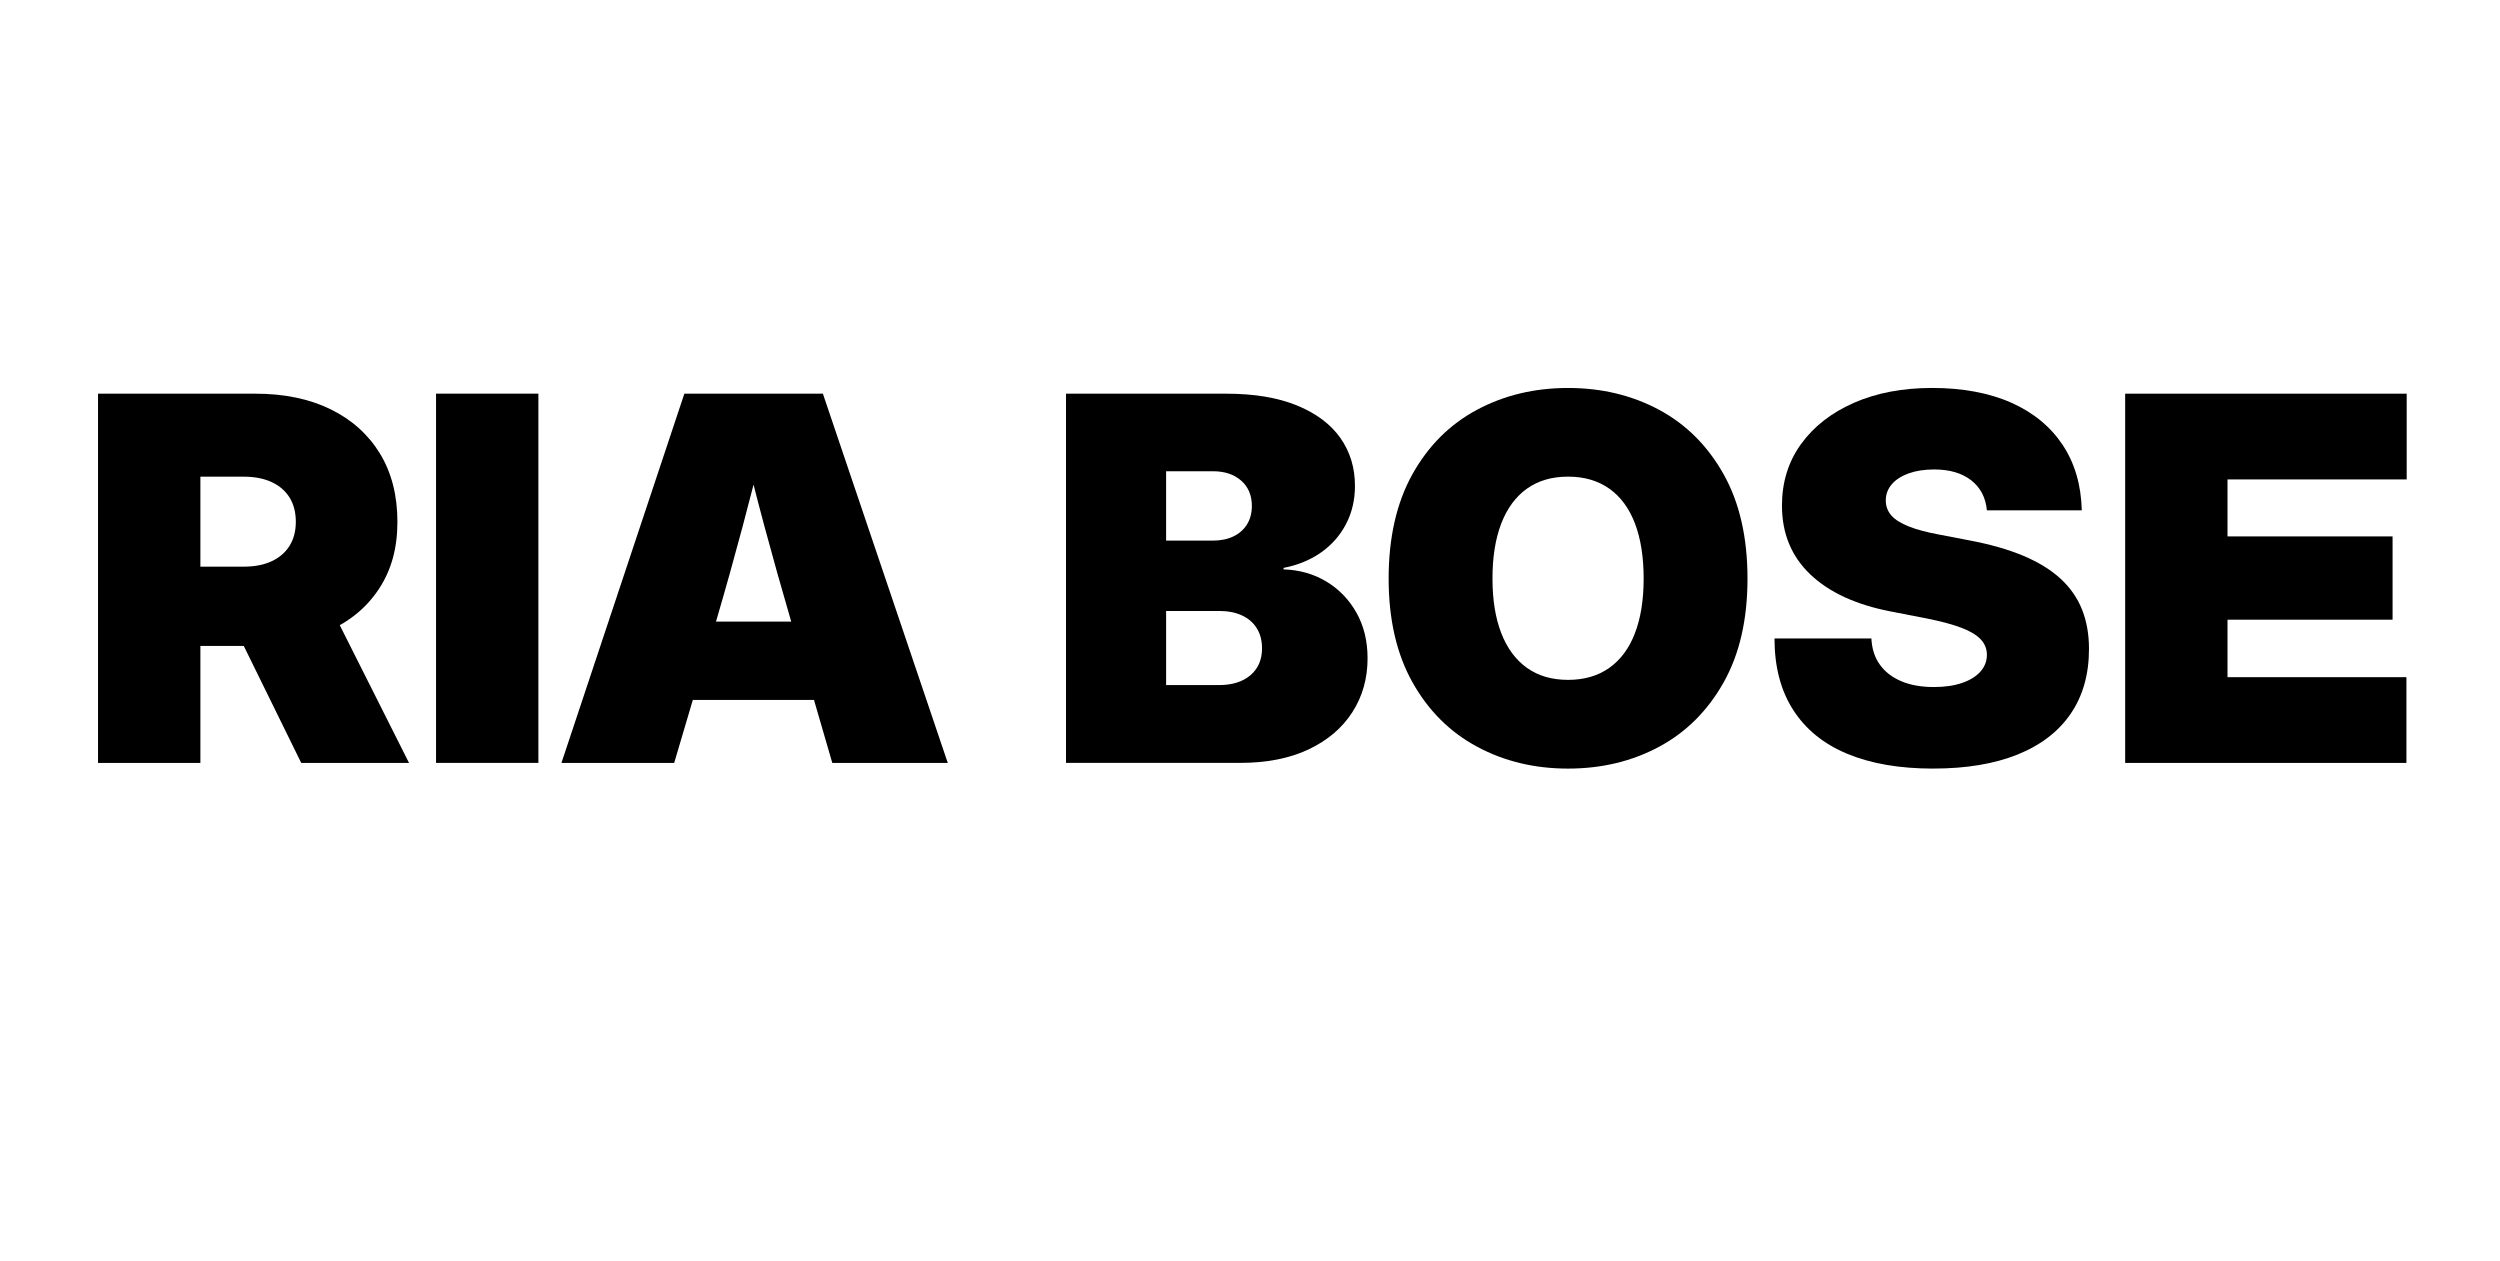
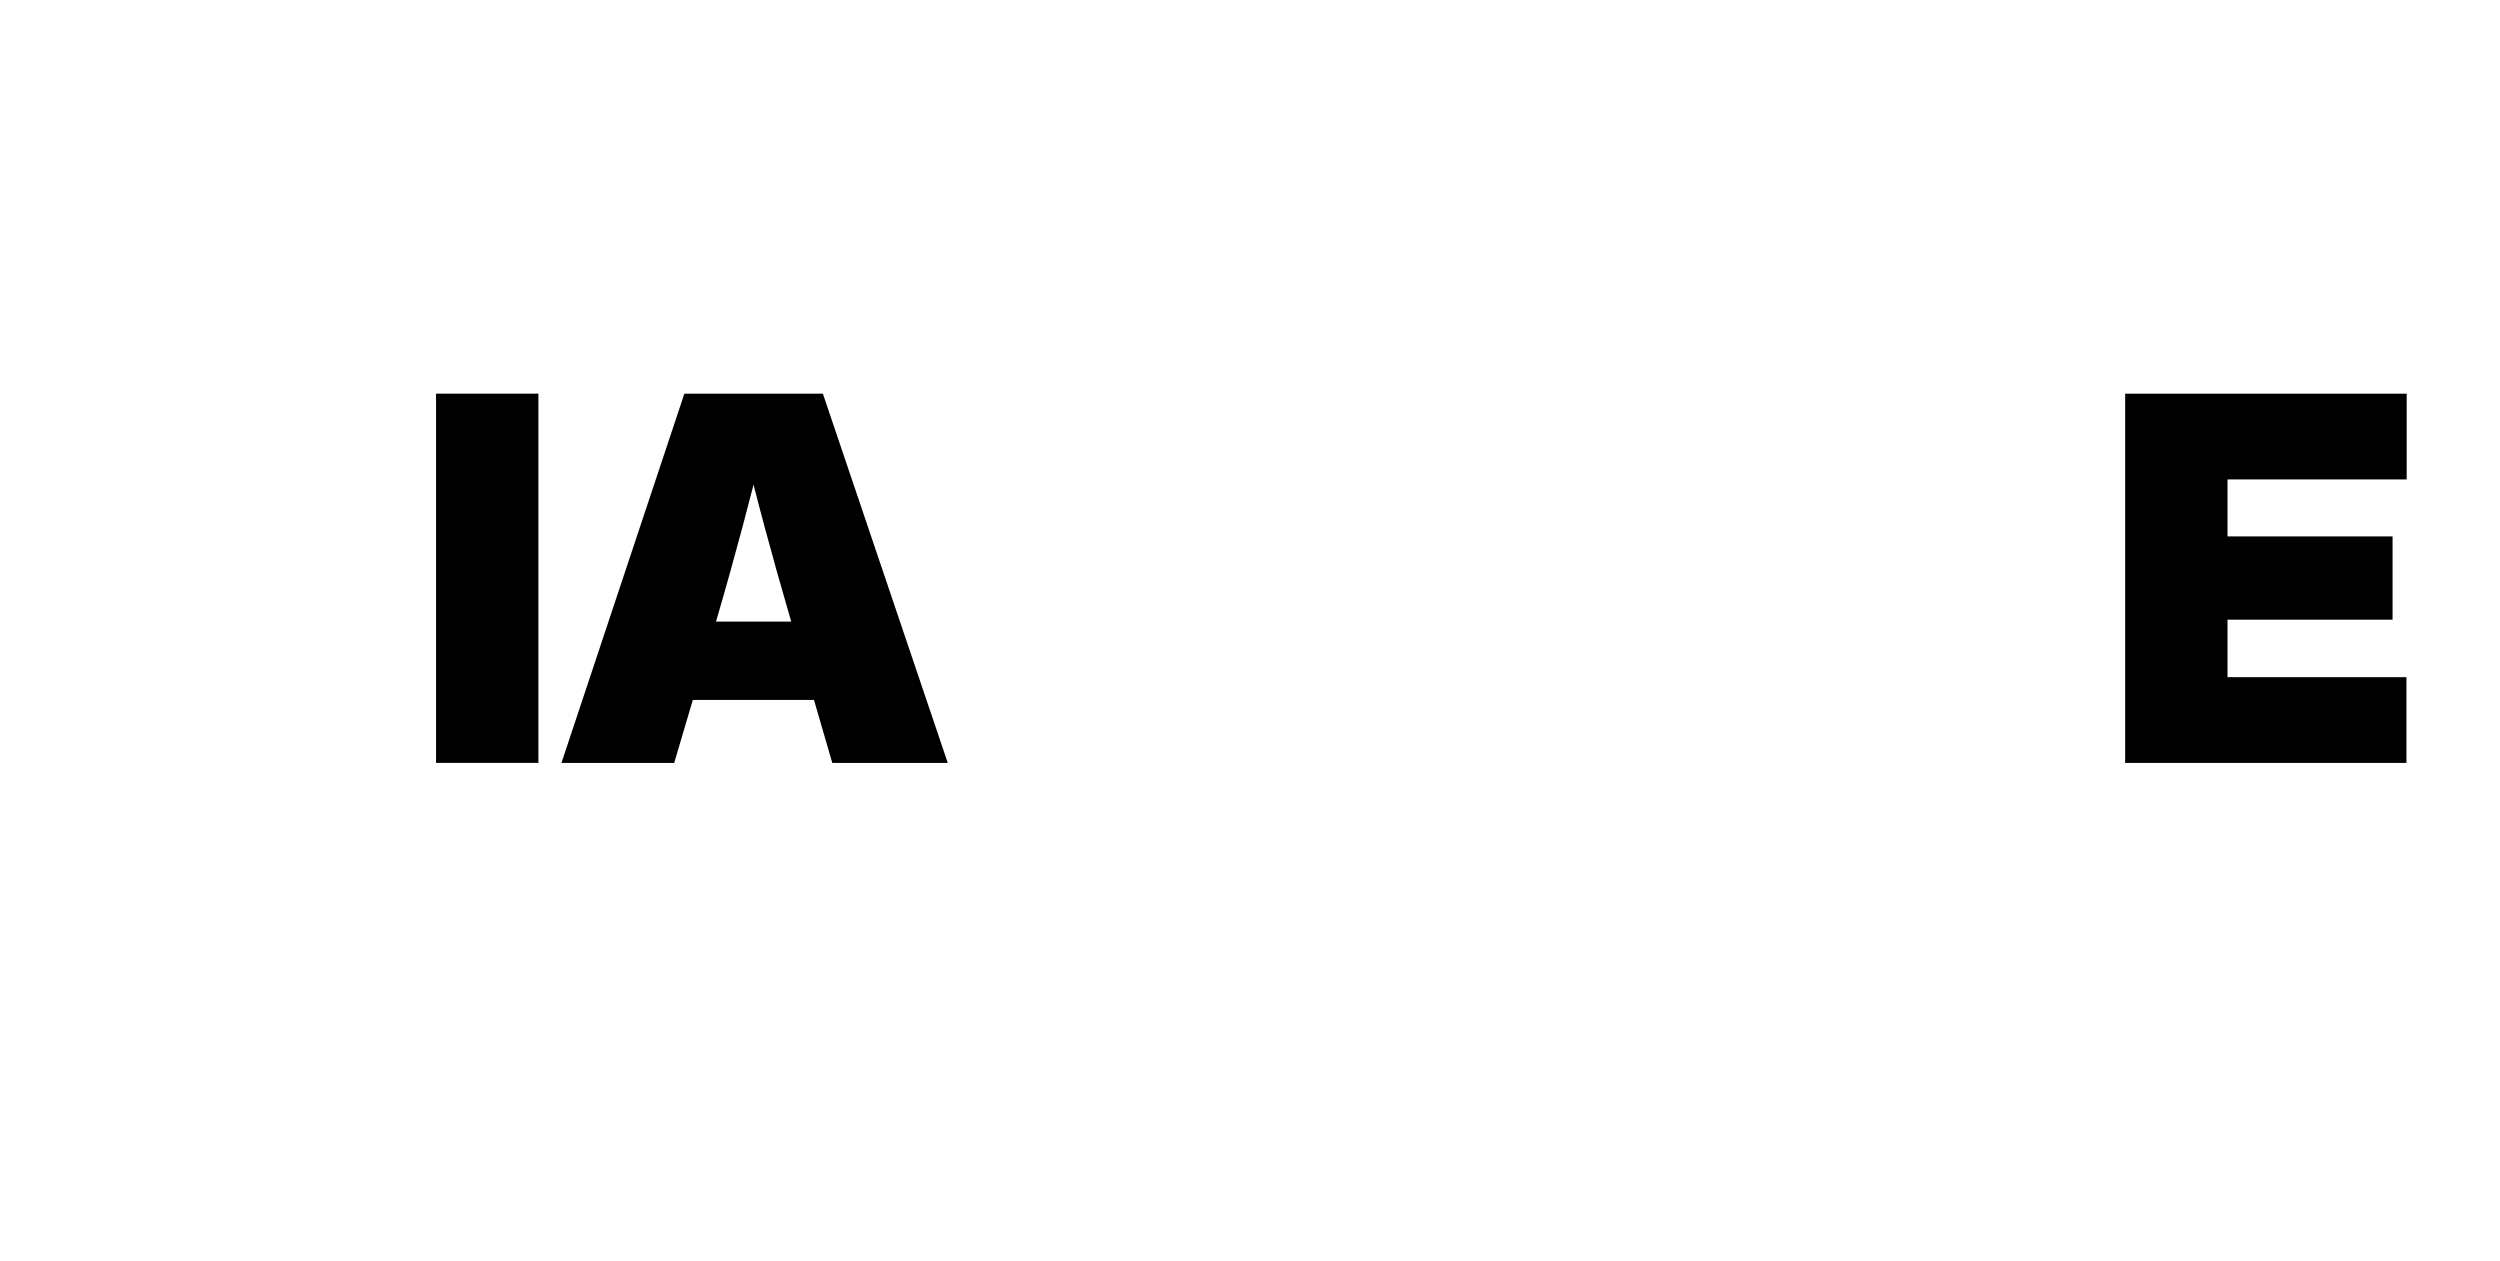
<svg xmlns="http://www.w3.org/2000/svg" id="Layer_1" viewBox="0 0 898 453">
-   <path d="M35.21,274.04v-132.63h56.53c10.38,0,19.39,1.87,27.02,5.61,7.62,3.74,13.53,9.04,17.71,15.89,4.18,6.85,6.28,15.03,6.28,24.52s-2.17,17.22-6.5,23.9c-4.33,6.68-10.45,11.79-18.34,15.36-7.89,3.56-17.24,5.34-28.04,5.34h-32.13v-28.49h29.91c3.86,0,7.18-.65,9.97-1.96,2.79-1.3,4.92-3.16,6.41-5.56,1.48-2.4,2.23-5.27,2.23-8.59s-.74-6.28-2.23-8.68c-1.48-2.4-3.62-4.26-6.41-5.56-2.79-1.3-6.11-1.96-9.97-1.96h-15.67v102.81h-36.76ZM108.2,274.04l-29.64-60.35h38.01l30.35,60.35h-38.72Z" />
  <path d="M193.39,141.4v132.63h-36.76v-132.63h36.76Z" />
  <path d="M201.67,274.04l44.15-132.63h49.76l44.86,132.63h-41.48l-14.95-51.45c-3.26-11.16-6.4-22.3-9.39-33.43-3-11.13-5.89-22.59-8.68-34.4h9.61c-2.91,11.81-5.85,23.28-8.81,34.4-2.97,11.13-6.08,22.27-9.35,33.43l-15.22,51.45h-40.5ZM234.6,251.42v-28.13h72.99v28.13h-72.99Z" />
-   <path d="M382.91,274.04v-132.63h57.5c10.09,0,18.57,1.41,25.46,4.23,6.88,2.82,12.08,6.71,15.58,11.66,3.5,4.96,5.25,10.7,5.25,17.23,0,5.04-1.07,9.61-3.21,13.71s-5.12,7.49-8.95,10.19c-3.83,2.7-8.32,4.55-13.49,5.56v.53c5.7.18,10.81,1.63,15.36,4.36,4.54,2.73,8.14,6.45,10.81,11.17s4.01,10.19,4.01,16.42c0,7.24-1.82,13.69-5.47,19.36-3.65,5.67-8.89,10.12-15.71,13.35-6.83,3.23-15.04,4.85-24.66,4.85h-62.49ZM418.87,194.19h16.73c2.85,0,5.33-.5,7.43-1.51,2.11-1.01,3.74-2.45,4.9-4.32s1.74-4.08,1.74-6.63c0-3.8-1.28-6.82-3.83-9.08-2.55-2.25-5.94-3.38-10.15-3.38h-16.82v24.92ZM418.87,246.08h18.96c4.81,0,8.59-1.19,11.35-3.56s4.14-5.58,4.14-9.62c0-2.79-.62-5.19-1.87-7.21-1.25-2.02-3.03-3.56-5.34-4.63-2.31-1.07-5.04-1.6-8.19-1.6h-19.05v26.62Z" />
-   <path d="M563.25,276.08c-12.05,0-22.95-2.62-32.71-7.88-9.76-5.25-17.49-12.96-23.19-23.14s-8.55-22.6-8.55-37.25,2.85-27.27,8.55-37.48c5.7-10.21,13.43-17.92,23.19-23.14,9.76-5.22,20.67-7.83,32.71-7.83s22.94,2.61,32.67,7.83c9.73,5.22,17.46,12.94,23.19,23.14,5.73,10.21,8.59,22.7,8.59,37.48s-2.86,27.17-8.59,37.34c-5.73,10.18-13.46,17.88-23.19,23.1-9.73,5.22-20.62,7.83-32.67,7.83ZM563.25,244.21c5.82,0,10.76-1.44,14.82-4.32,4.06-2.88,7.13-7.03,9.21-12.46,2.08-5.43,3.12-11.97,3.12-19.63s-1.04-14.3-3.12-19.76c-2.08-5.46-5.15-9.63-9.21-12.51-4.07-2.88-9.01-4.32-14.82-4.32s-10.74,1.44-14.78,4.32c-4.04,2.88-7.11,7.05-9.21,12.51-2.11,5.46-3.16,12.05-3.16,19.76s1.05,14.2,3.16,19.63c2.11,5.43,5.18,9.58,9.21,12.46,4.04,2.88,8.96,4.32,14.78,4.32Z" />
-   <path d="M694.46,276.08c-12.11,0-22.4-1.77-30.89-5.3-8.49-3.53-14.97-8.78-19.45-15.76-4.48-6.97-6.72-15.53-6.72-25.68h34.8c.18,3.68,1.19,6.81,3.03,9.39,1.84,2.58,4.41,4.57,7.7,5.96,3.29,1.4,7.2,2.09,11.71,2.09,3.92,0,7.3-.49,10.15-1.47,2.85-.98,5.04-2.34,6.59-4.09s2.31-3.75,2.31-6.01c0-2.13-.74-3.99-2.22-5.56-1.48-1.57-3.78-2.95-6.9-4.14-3.12-1.19-7.17-2.28-12.15-3.29l-13.26-2.58c-12.52-2.43-22.17-6.88-28.93-13.35-6.77-6.47-10.15-14.69-10.15-24.66,0-8.43,2.28-15.8,6.85-22.12,4.57-6.32,10.9-11.26,19-14.82s17.49-5.34,28.17-5.34,20.43,1.77,28.35,5.3c7.92,3.53,14.06,8.58,18.43,15.13,4.36,6.56,6.66,14.41,6.9,23.54h-34.09c-.42-4.57-2.29-8.16-5.61-10.77-3.32-2.61-7.78-3.92-13.35-3.92-3.5,0-6.56.48-9.17,1.42-2.61.95-4.63,2.26-6.05,3.92-1.42,1.66-2.14,3.59-2.14,5.79,0,2.08.67,3.87,2,5.39s3.43,2.83,6.28,3.96c2.85,1.13,6.53,2.11,11.04,2.94l10.68,2.05c7.54,1.42,14.02,3.28,19.45,5.56,5.43,2.29,9.88,5.03,13.35,8.23,3.47,3.2,6.04,6.9,7.7,11.08,1.66,4.18,2.49,8.89,2.49,14.11,0,9.14-2.2,16.91-6.59,23.32-4.39,6.41-10.76,11.29-19.09,14.64-8.34,3.35-18.41,5.03-30.22,5.03Z" />
  <path d="M763.36,274.04v-132.63h101.12v30.8h-64.36v20.47h59.29v29.91h-59.29v20.65h64.27v30.8h-101.03Z" />
</svg>